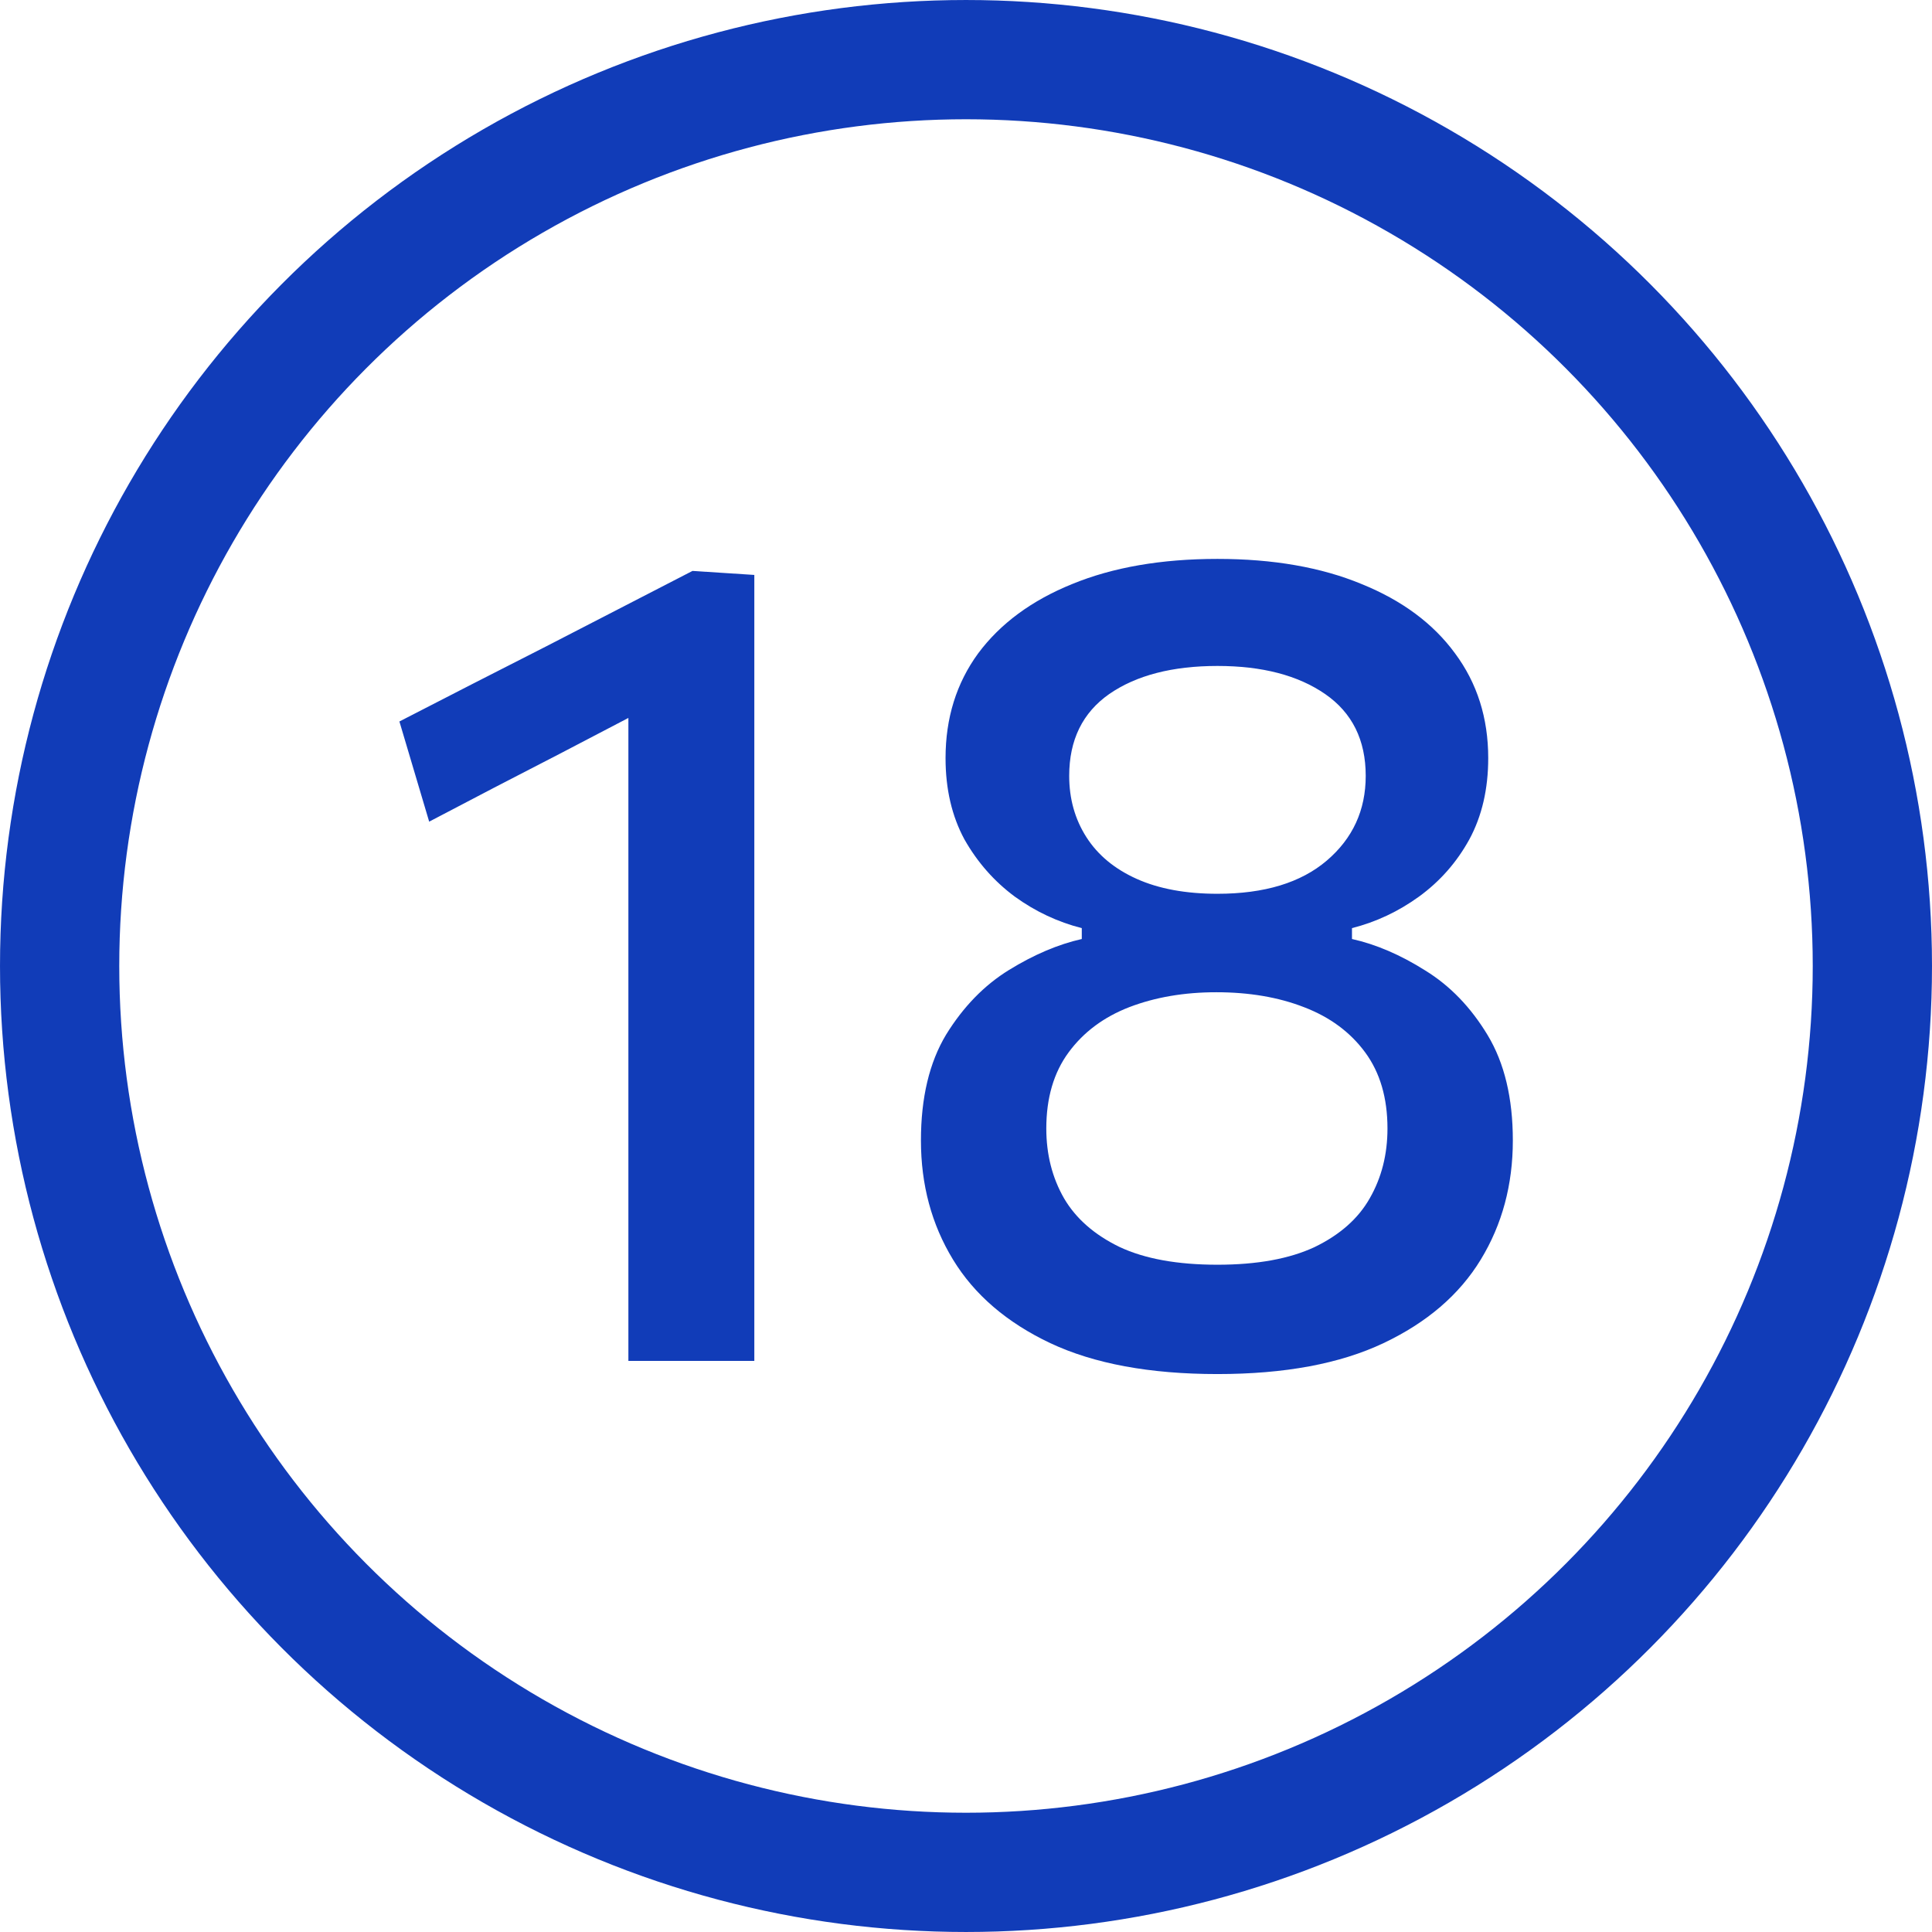
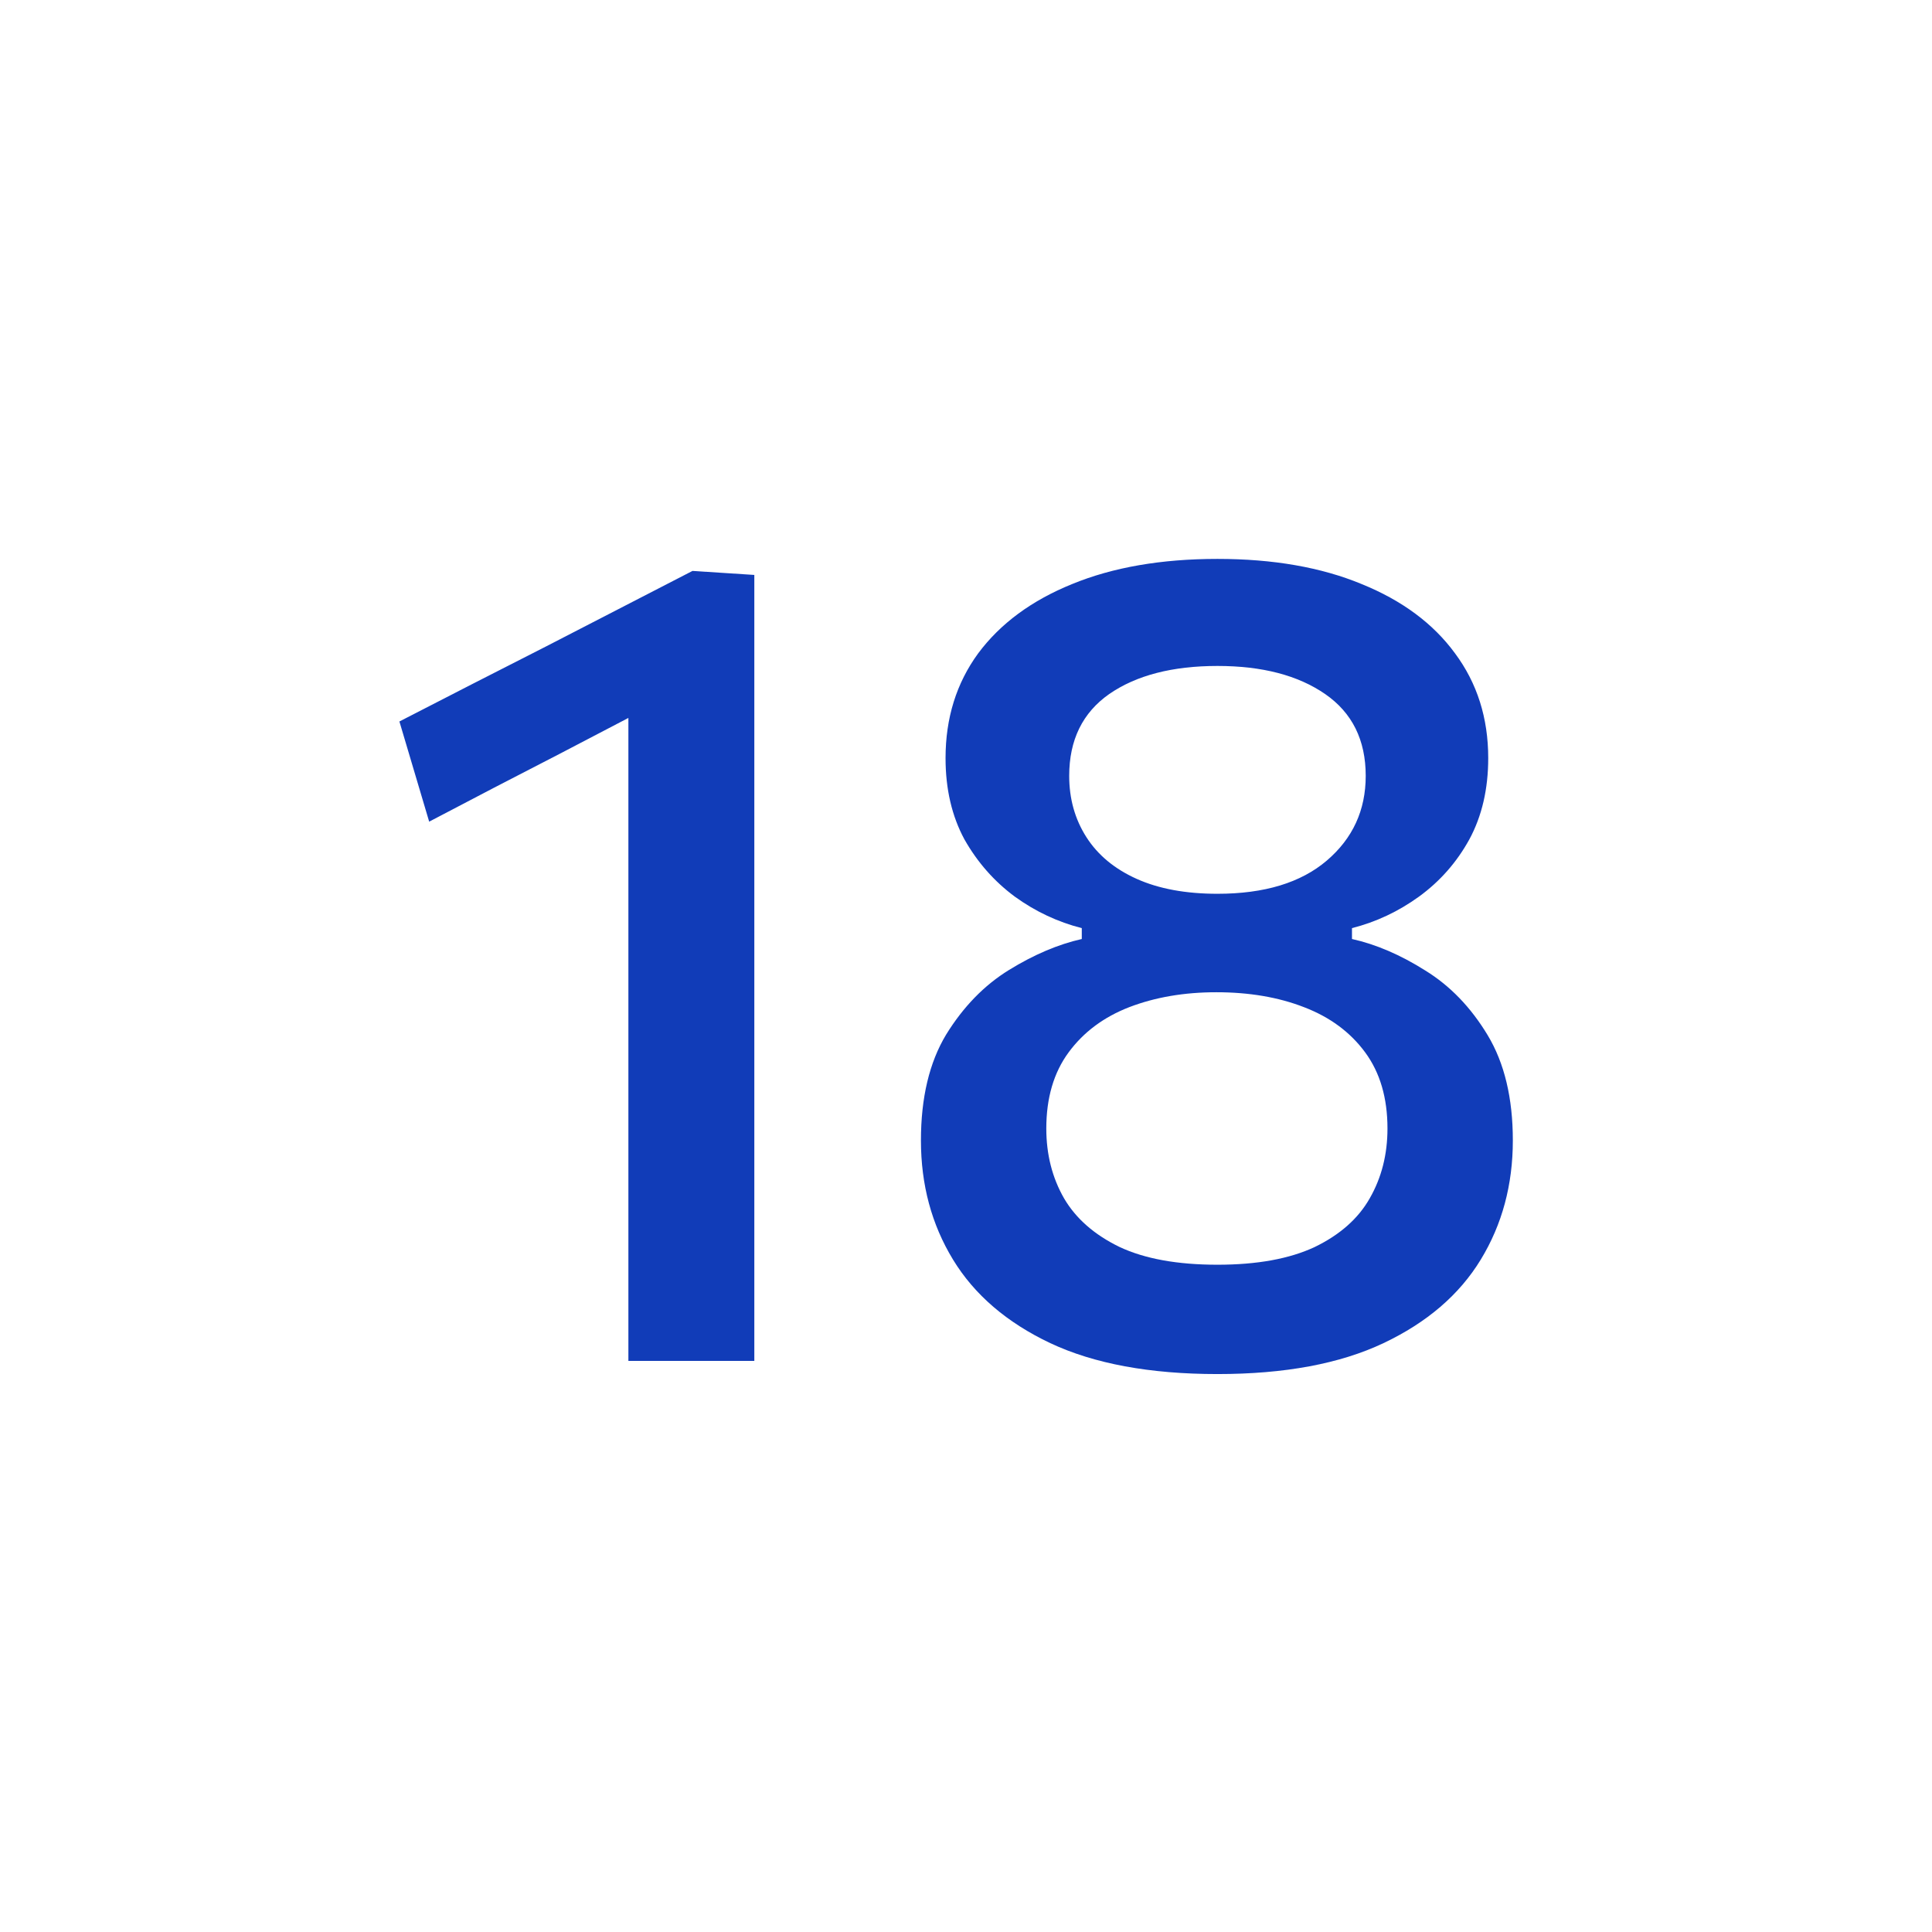
<svg xmlns="http://www.w3.org/2000/svg" width="142" height="142" viewBox="0 0 142 142" fill="none">
-   <circle cx="71" cy="71" r="66.617" stroke="#113CB8" stroke-width="8.765" />
  <path d="M31.544 60.391L29.356 53.028C32.947 51.176 36.537 49.339 40.127 47.516C43.717 45.665 47.308 43.813 50.898 41.962L50.604 50.461C47.434 52.116 44.264 53.771 41.095 55.426C37.925 57.053 34.742 58.708 31.544 60.391ZM46.186 100.024C46.186 96.967 46.186 94.008 46.186 91.147C46.186 88.286 46.186 85.13 46.186 81.68V64.009C46.186 61.036 46.186 58.077 46.186 55.131C46.186 52.158 46.186 49.185 46.186 46.212L50.898 41.962L55.442 42.257C55.442 45.482 55.442 48.764 55.442 52.102C55.442 55.44 55.442 58.848 55.442 62.326V81.68C55.442 85.13 55.442 88.286 55.442 91.147C55.442 94.008 55.442 96.967 55.442 100.024H46.186ZM89.482 100.992C84.517 100.992 80.422 100.235 77.196 98.72C73.999 97.206 71.615 95.158 70.044 92.577C68.473 89.997 67.688 87.08 67.688 83.826C67.688 80.684 68.305 78.09 69.539 76.042C70.801 73.995 72.344 72.41 74.167 71.288C75.99 70.166 77.771 69.409 79.51 69.016V68.216C77.743 67.768 76.102 66.996 74.588 65.902C73.073 64.78 71.839 63.378 70.885 61.695C69.96 59.984 69.497 57.992 69.497 55.72C69.497 52.775 70.296 50.209 71.895 48.021C73.522 45.833 75.822 44.136 78.795 42.93C81.796 41.696 85.359 41.079 89.482 41.079C93.577 41.079 97.111 41.696 100.085 42.93C103.058 44.136 105.344 45.833 106.943 48.021C108.57 50.209 109.383 52.775 109.383 55.72C109.383 57.992 108.92 59.984 107.995 61.695C107.069 63.378 105.835 64.78 104.292 65.902C102.777 66.996 101.136 67.768 99.369 68.216V69.016C101.136 69.409 102.932 70.18 104.755 71.33C106.578 72.452 108.107 74.037 109.341 76.084C110.575 78.132 111.192 80.712 111.192 83.826C111.192 87.08 110.407 89.997 108.836 92.577C107.265 95.158 104.881 97.206 101.683 98.72C98.486 100.235 94.419 100.992 89.482 100.992ZM89.482 92.956C92.399 92.956 94.783 92.521 96.635 91.652C98.486 90.754 99.832 89.562 100.674 88.075C101.543 86.561 101.978 84.85 101.978 82.942C101.978 80.698 101.431 78.833 100.337 77.347C99.243 75.86 97.743 74.752 95.835 74.023C93.956 73.293 91.81 72.929 89.398 72.929C87.042 72.929 84.91 73.293 83.003 74.023C81.123 74.752 79.637 75.86 78.543 77.347C77.449 78.833 76.902 80.698 76.902 82.942C76.902 84.85 77.337 86.561 78.206 88.075C79.076 89.562 80.436 90.754 82.287 91.652C84.139 92.521 86.537 92.956 89.482 92.956ZM89.482 65.692C92.932 65.692 95.611 64.879 97.518 63.252C99.425 61.625 100.379 59.549 100.379 57.025C100.379 54.388 99.383 52.383 97.392 51.008C95.4 49.634 92.764 48.947 89.482 48.947C86.172 48.947 83.522 49.634 81.53 51.008C79.567 52.383 78.585 54.388 78.585 57.025C78.585 58.708 79.005 60.208 79.847 61.527C80.689 62.845 81.923 63.869 83.549 64.598C85.176 65.327 87.154 65.692 89.482 65.692Z" fill="#113CB8" />
</svg>